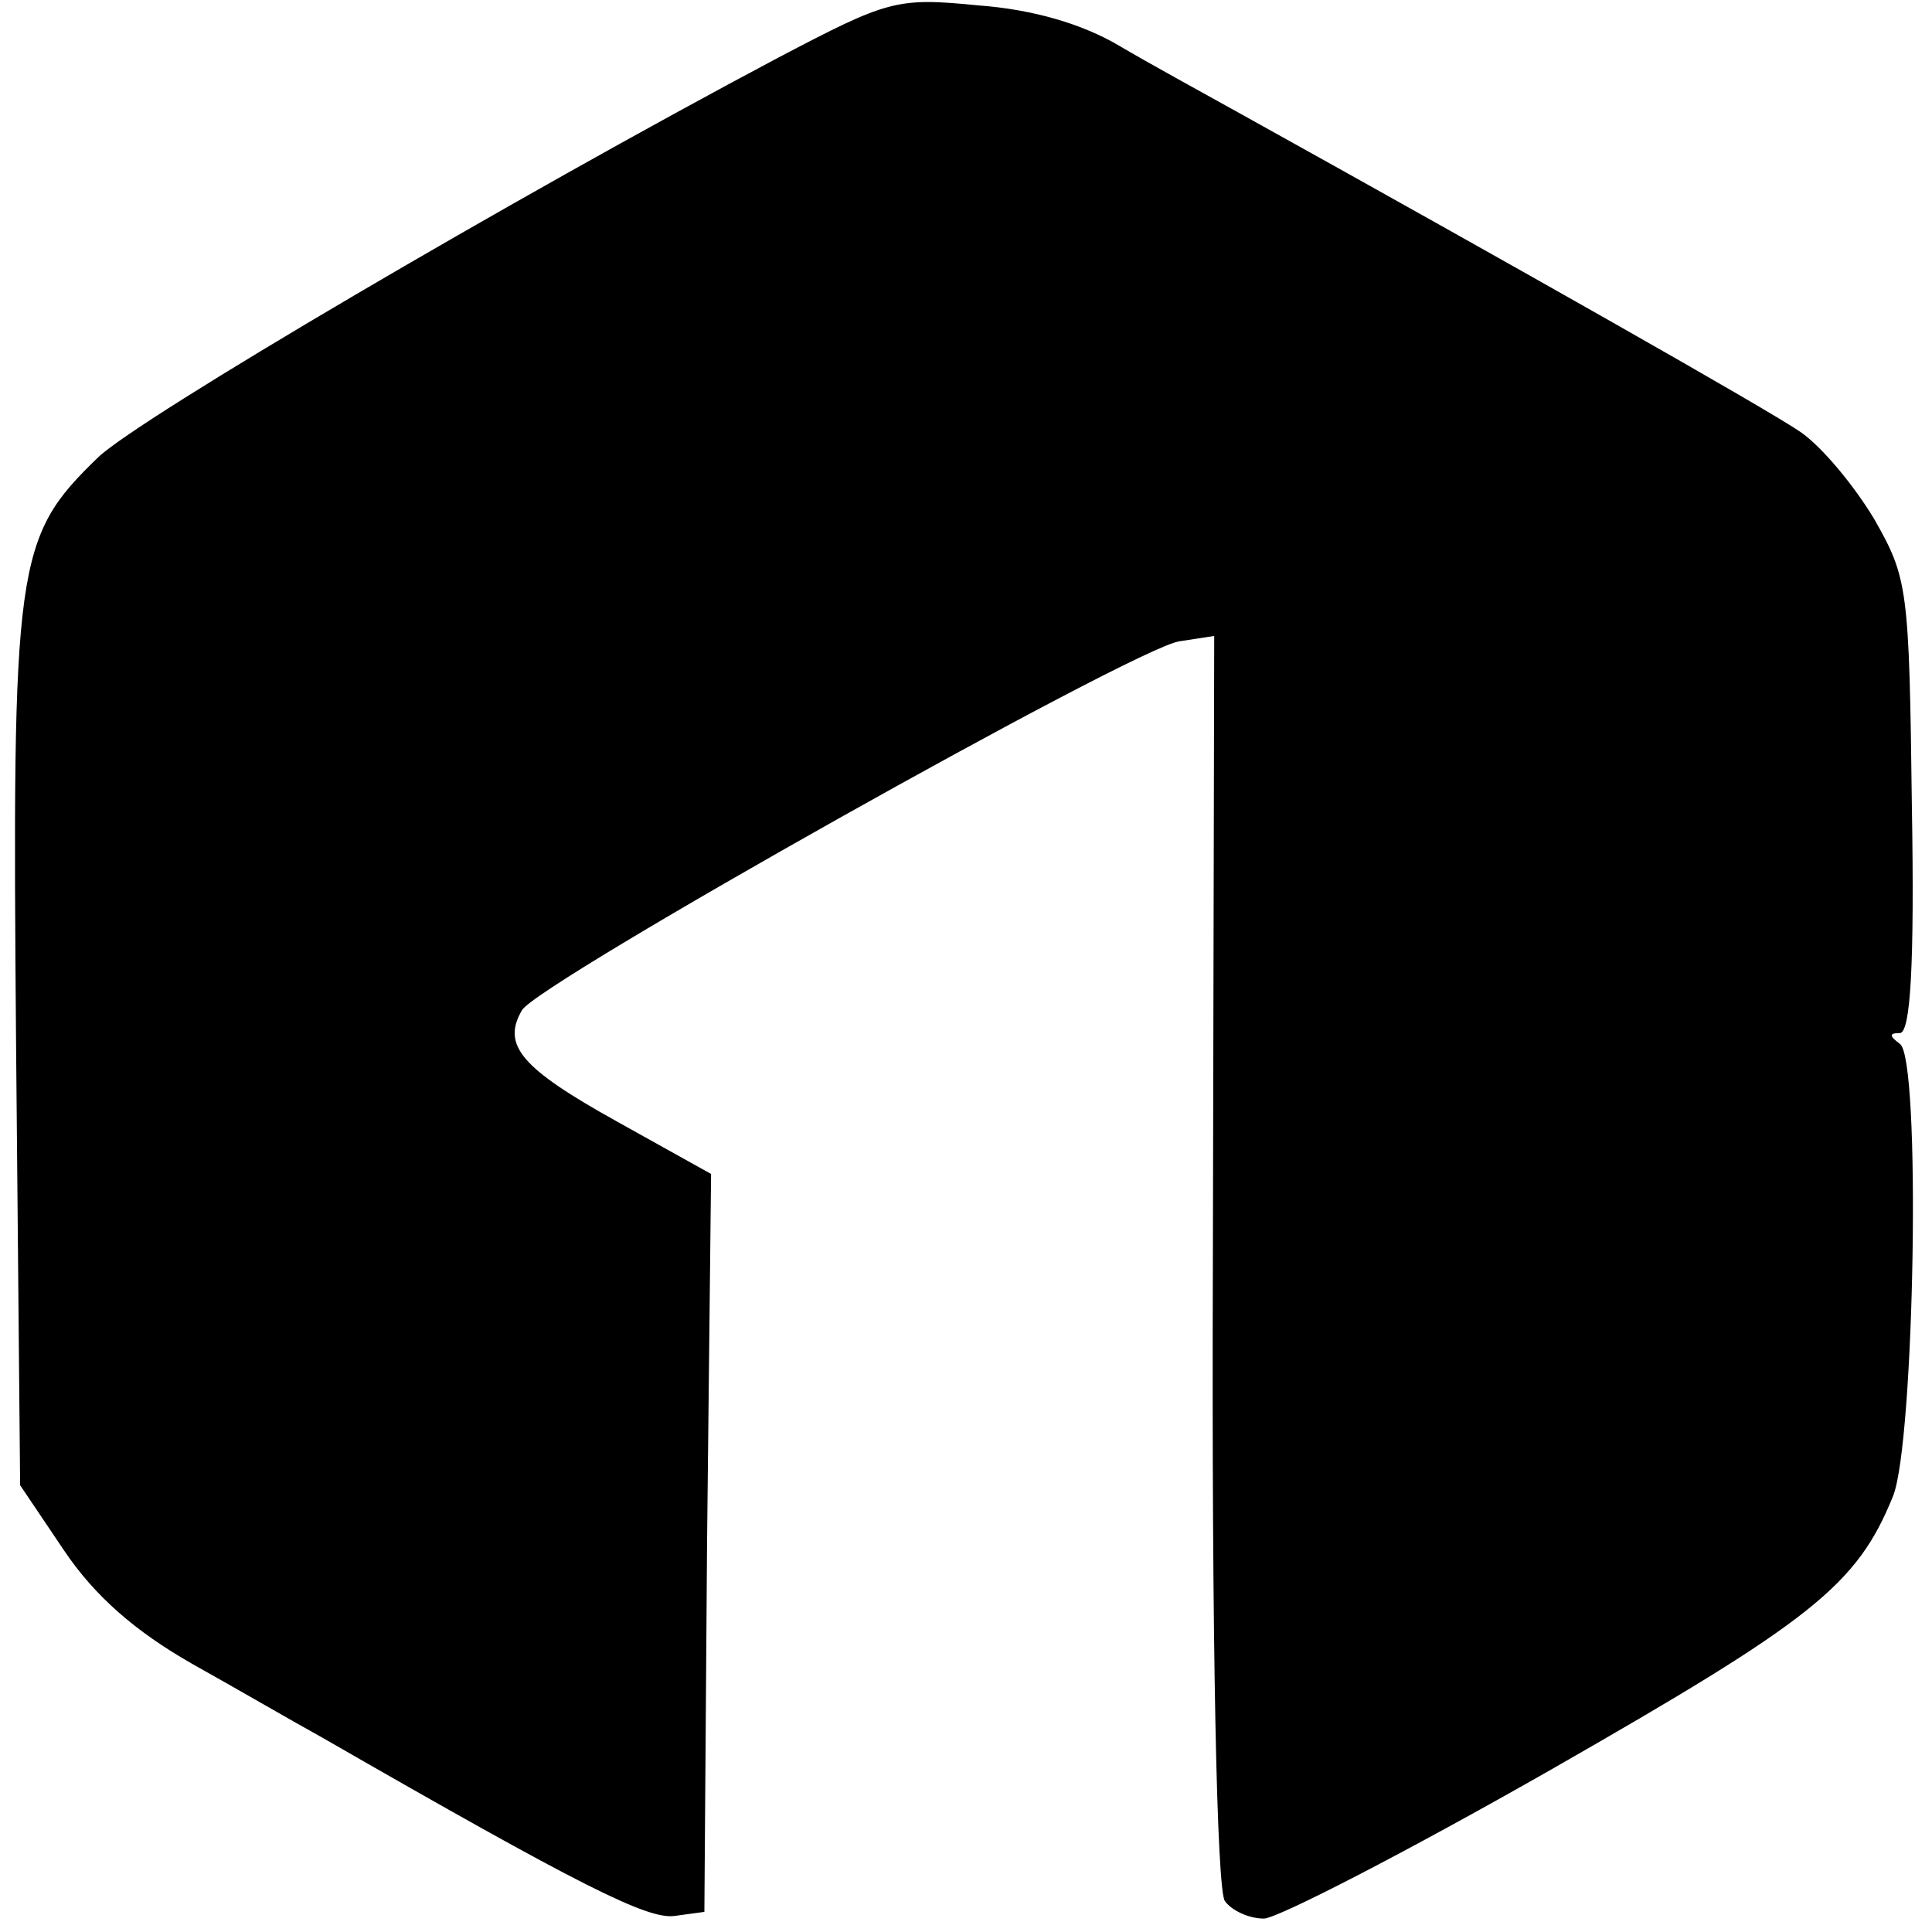
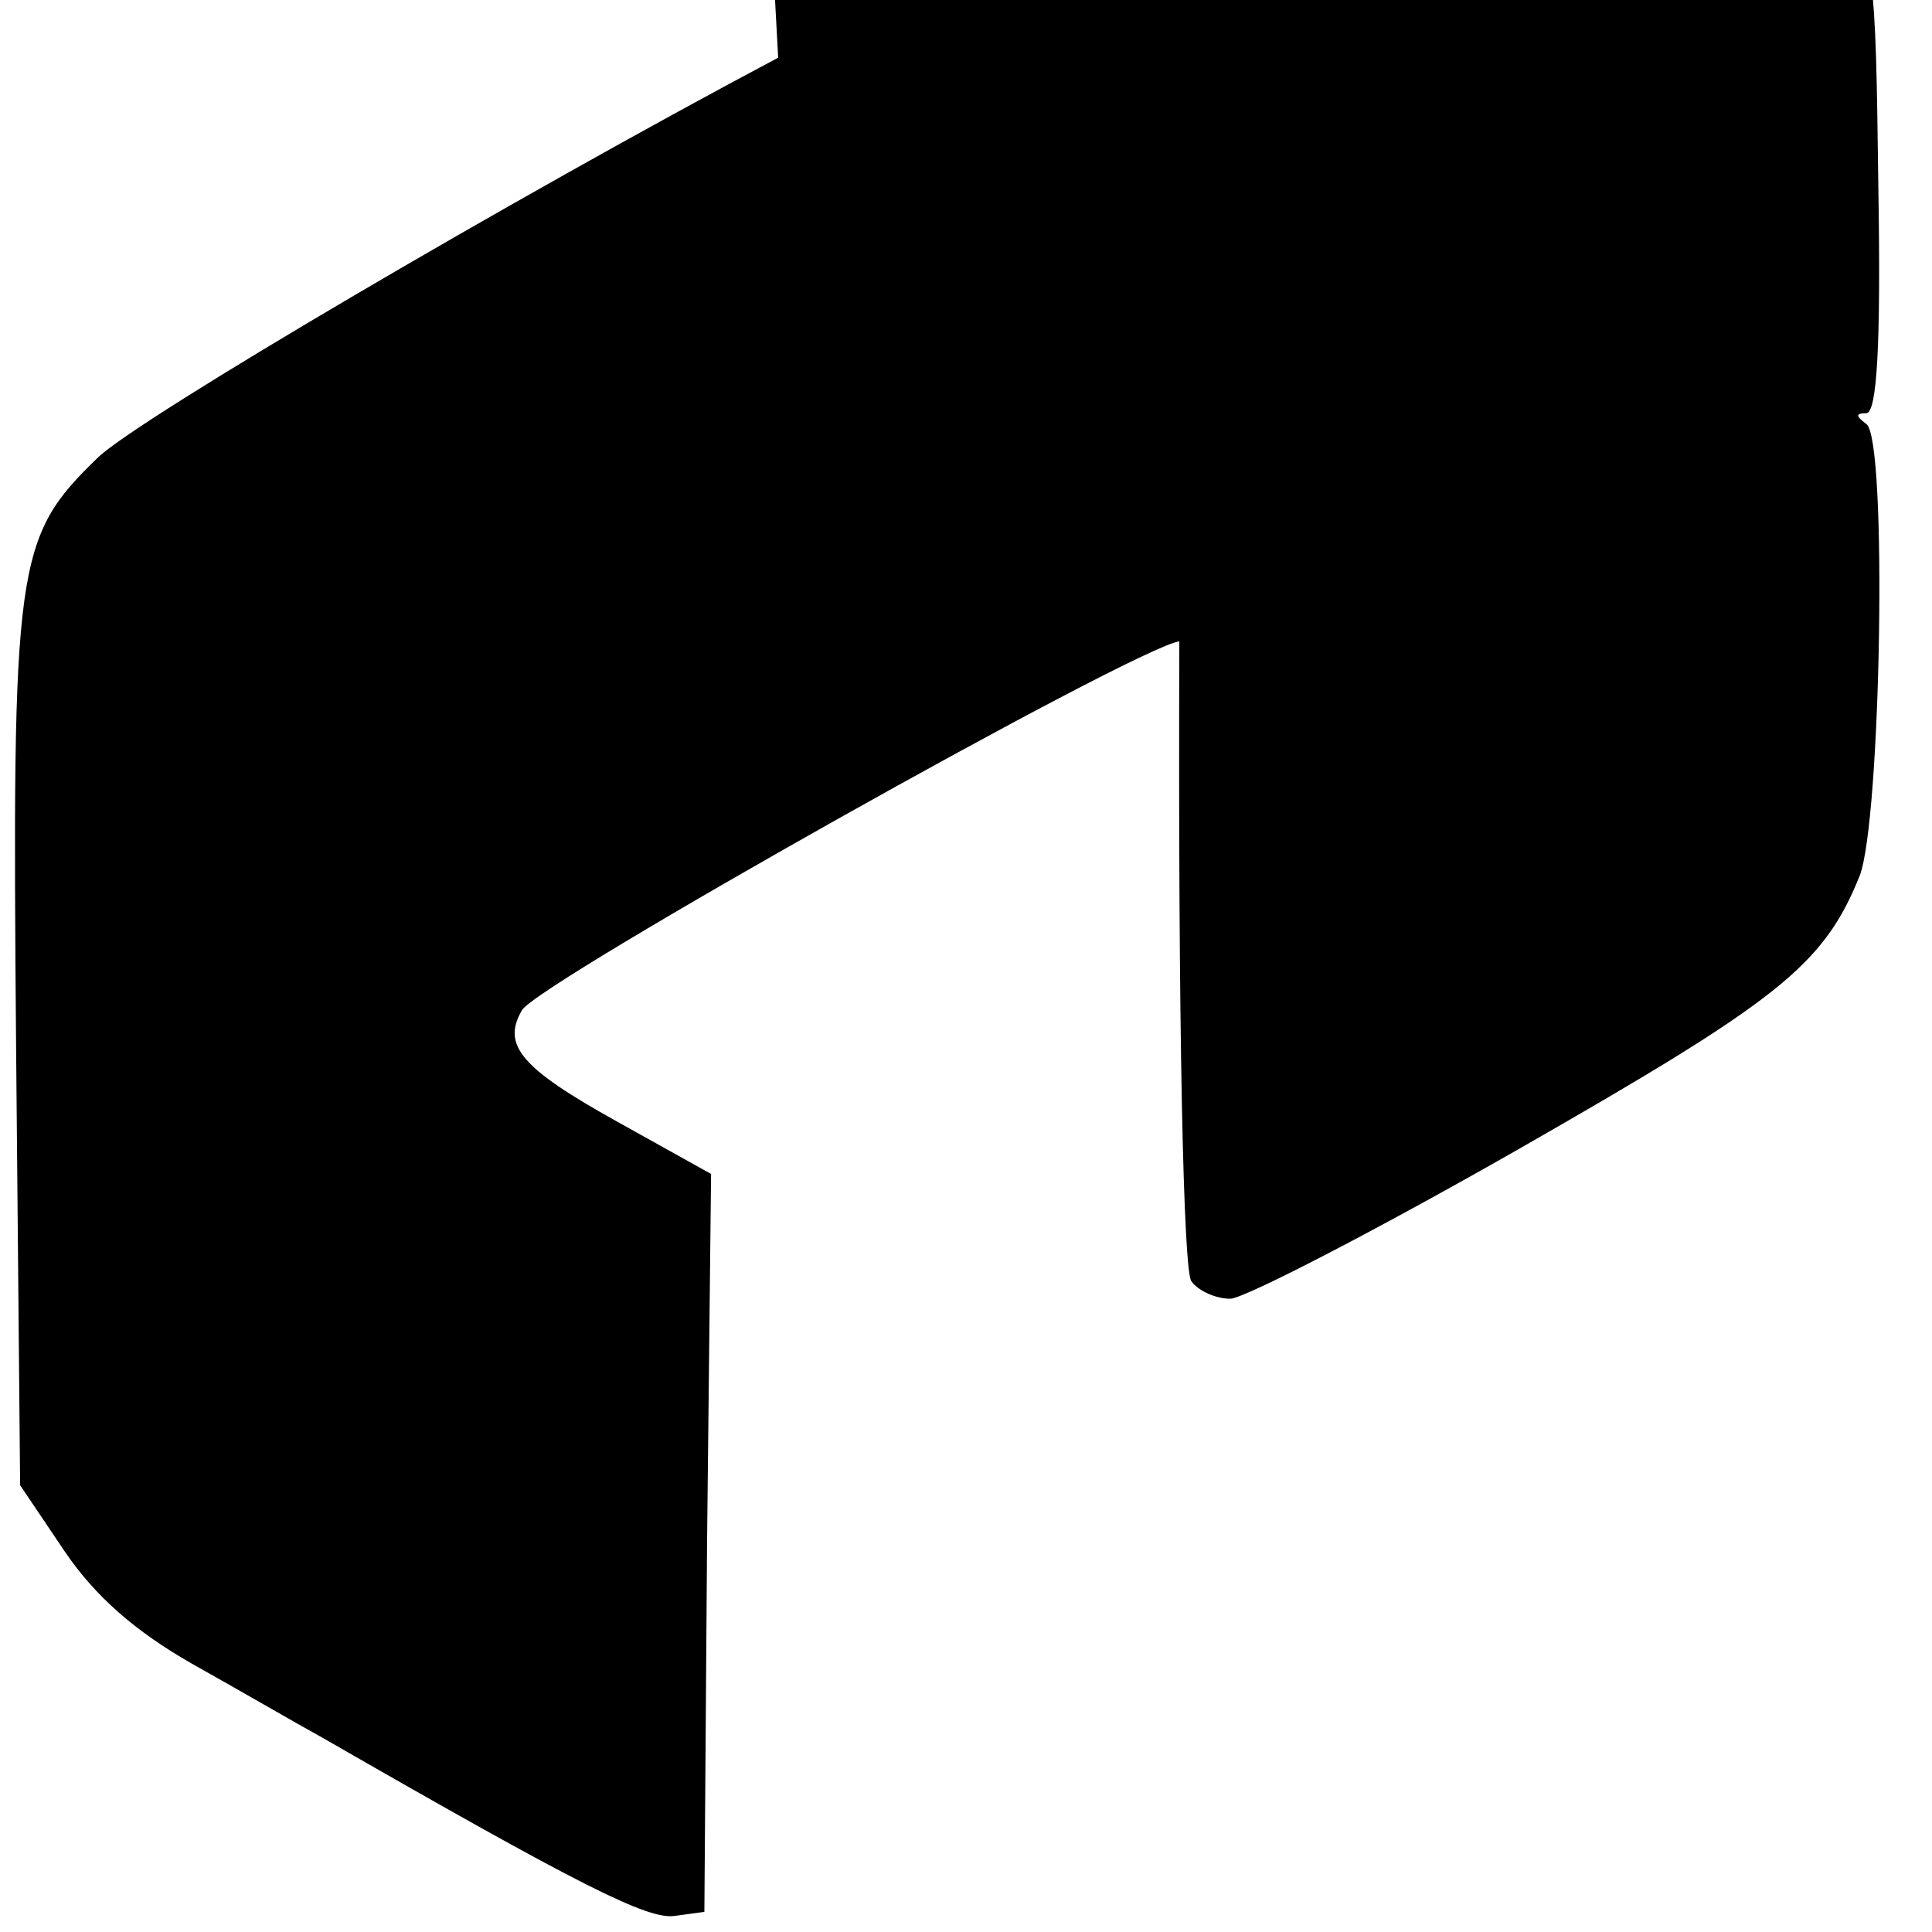
<svg xmlns="http://www.w3.org/2000/svg" version="1.0" width="144pt" height="144pt" viewBox="0 0 144 144" preserveAspectRatio="xMidYMid meet">
  <g transform="translate(0,144) scale(0.1,-0.1)" fill="#000000" stroke="none">
-     <path d="M580 1397 c-198 -105 -477 -269 -507 -298 -62 -60 -64 -78 -61 -440 l3 -326 33 -49 c23 -34 53 -60 95 -84 34 -19 77 -44 97 -55 193 -111 243 -136 263 -133 l22 3 2 275 3 275 -70 39 c-72 40 -86 57 -71 83 11 20 456 270 490 275 l26 4 -1 -466 c-1 -286 3 -470 9 -477 5 -7 18 -13 29 -13 10 0 107 50 214 111 194 111 228 137 255 204 16 40 21 327 5 337 -8 6 -8 8 0 8 8 0 11 51 9 169 -2 163 -3 170 -28 214 -15 25 -39 54 -55 65 -23 16 -210 122 -417 237 -27 15 -69 38 -91 51 -27 16 -64 27 -105 30 -61 6 -67 4 -149 -39z" />
+     <path d="M580 1397 c-198 -105 -477 -269 -507 -298 -62 -60 -64 -78 -61 -440 l3 -326 33 -49 c23 -34 53 -60 95 -84 34 -19 77 -44 97 -55 193 -111 243 -136 263 -133 l22 3 2 275 3 275 -70 39 c-72 40 -86 57 -71 83 11 20 456 270 490 275 c-1 -286 3 -470 9 -477 5 -7 18 -13 29 -13 10 0 107 50 214 111 194 111 228 137 255 204 16 40 21 327 5 337 -8 6 -8 8 0 8 8 0 11 51 9 169 -2 163 -3 170 -28 214 -15 25 -39 54 -55 65 -23 16 -210 122 -417 237 -27 15 -69 38 -91 51 -27 16 -64 27 -105 30 -61 6 -67 4 -149 -39z" />
  </g>
</svg>